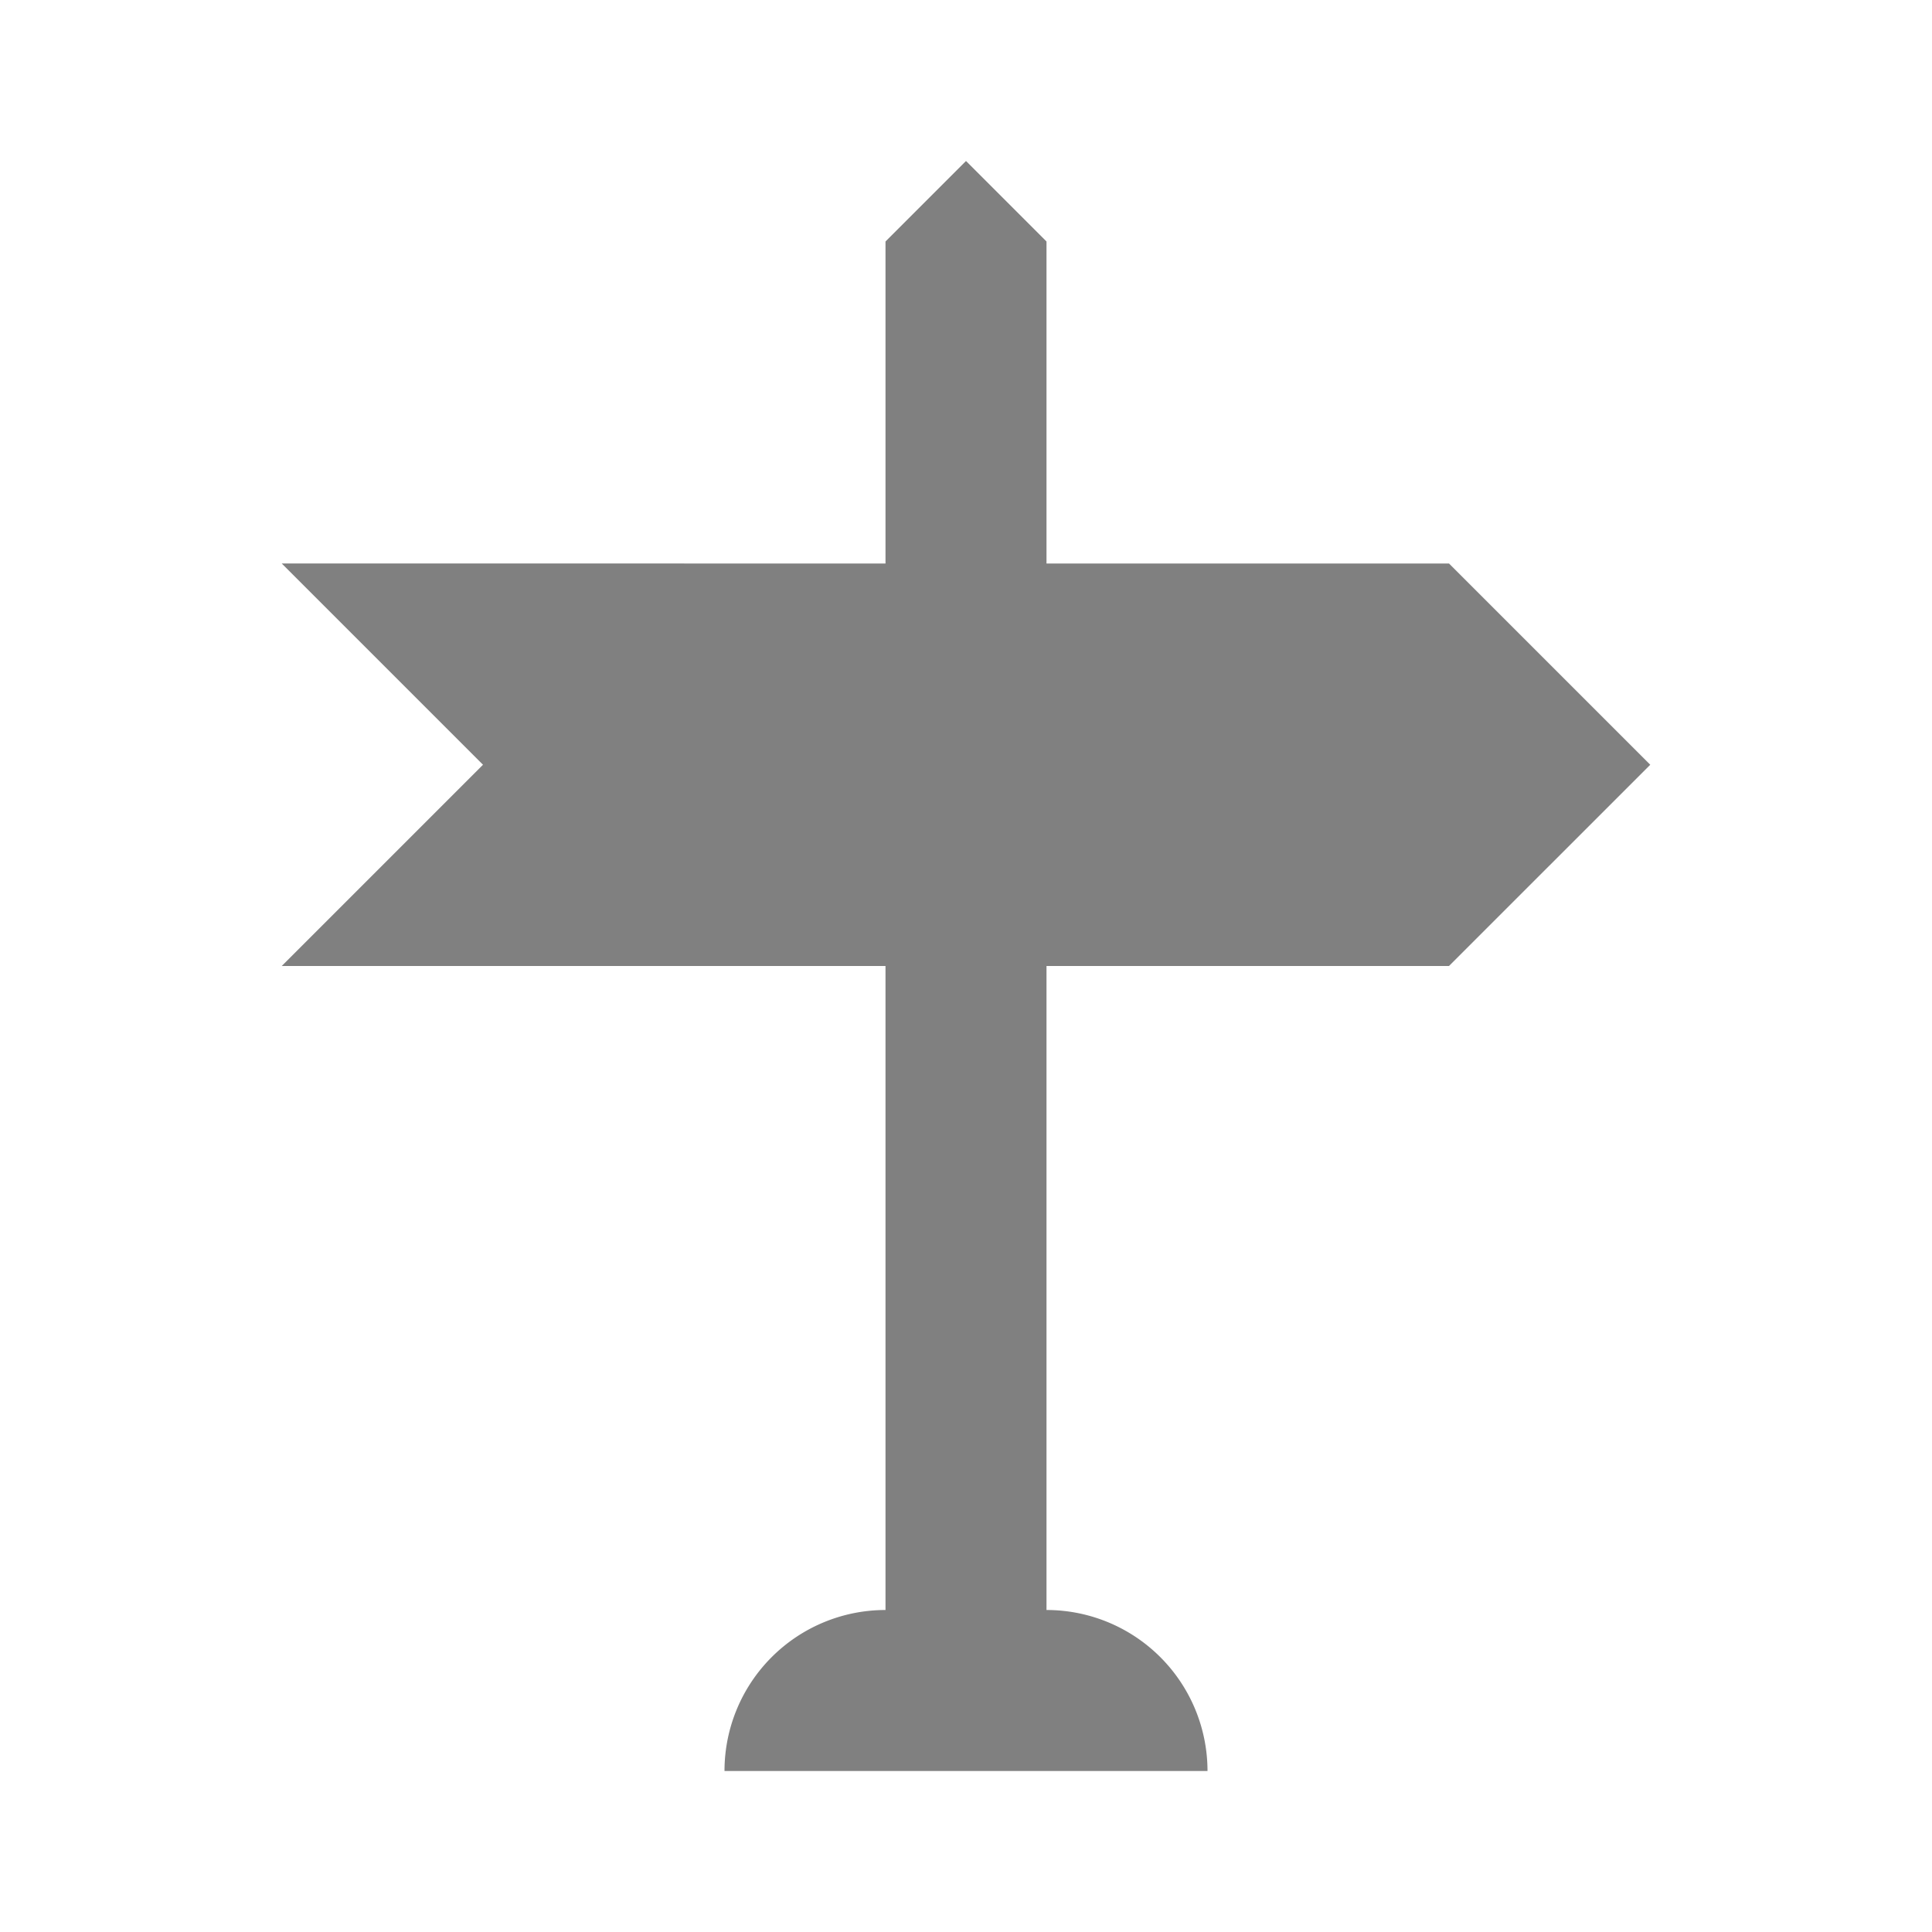
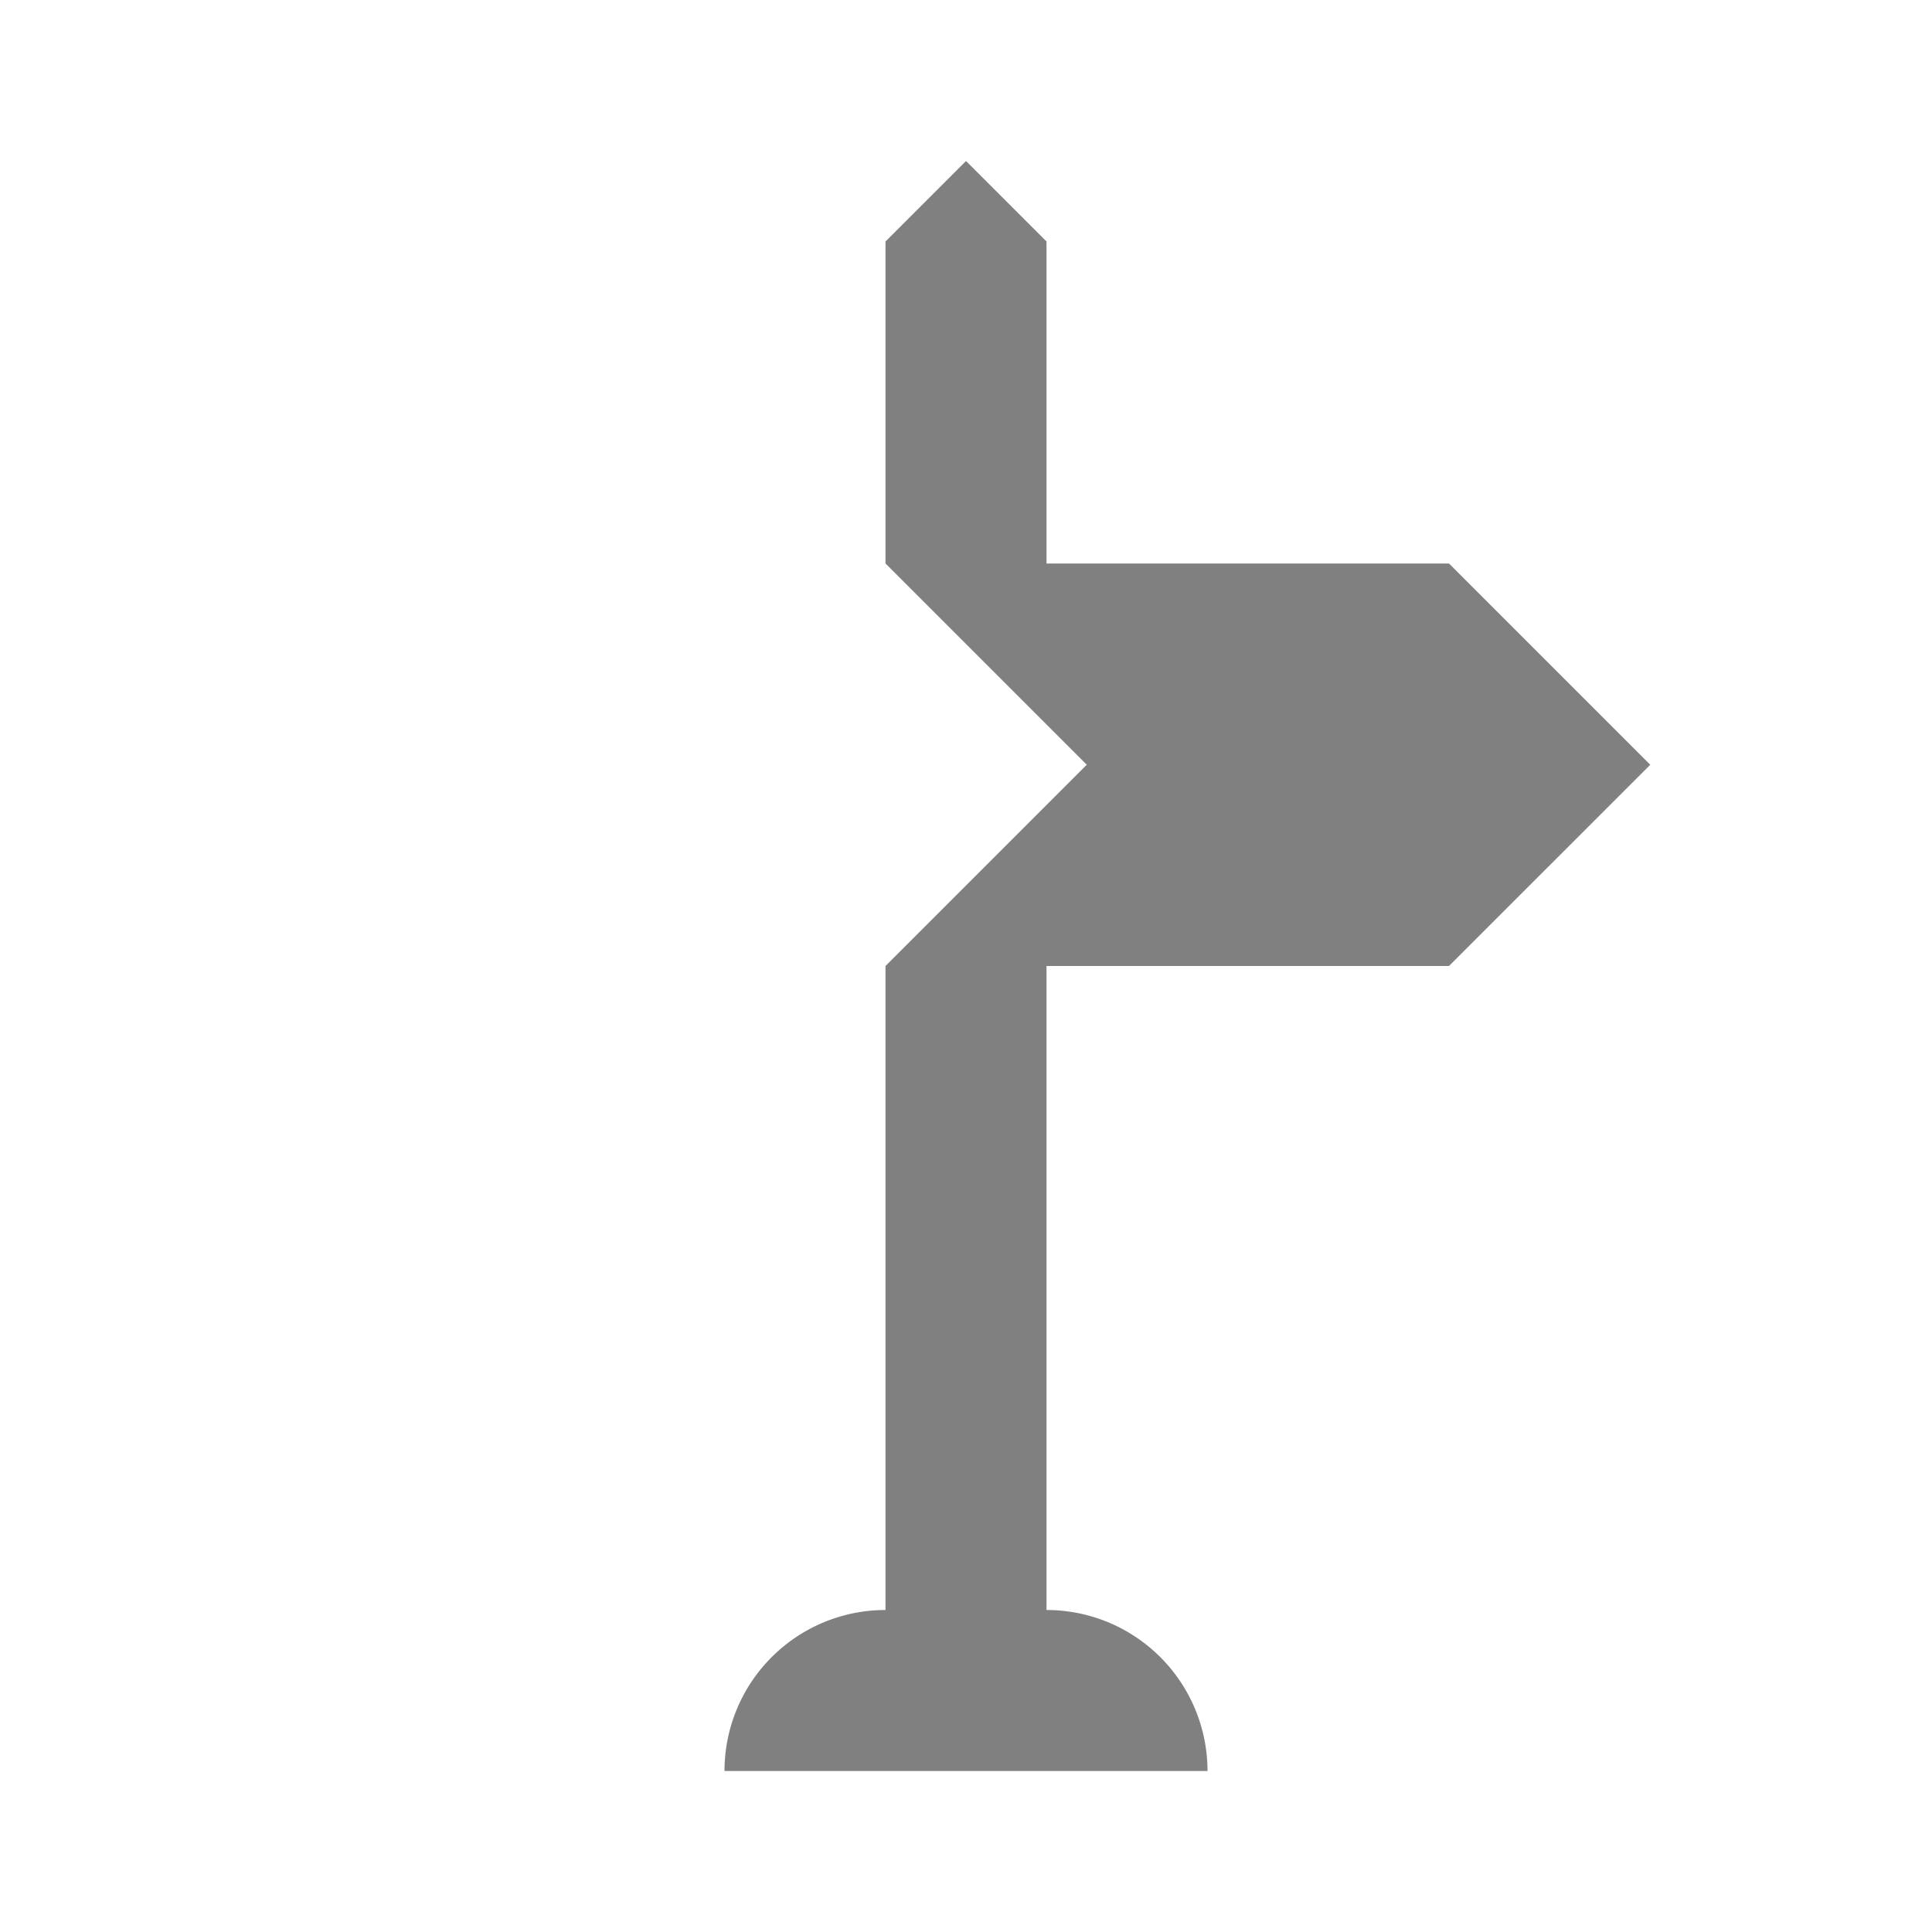
<svg xmlns="http://www.w3.org/2000/svg" width="72" height="72" fill="none">
-   <path fill="gray" d="M33 36H10.5l7.5-7.5-7.5-7.5H33V9l3-3 3 3v12h15l7.5 7.5L54 36H39v24a6 6 0 0 1 6 6H27a6 6 0 0 1 6-6z" />
+   <path fill="gray" d="M33 36l7.5-7.5-7.5-7.5H33V9l3-3 3 3v12h15l7.5 7.5L54 36H39v24a6 6 0 0 1 6 6H27a6 6 0 0 1 6-6z" />
</svg>